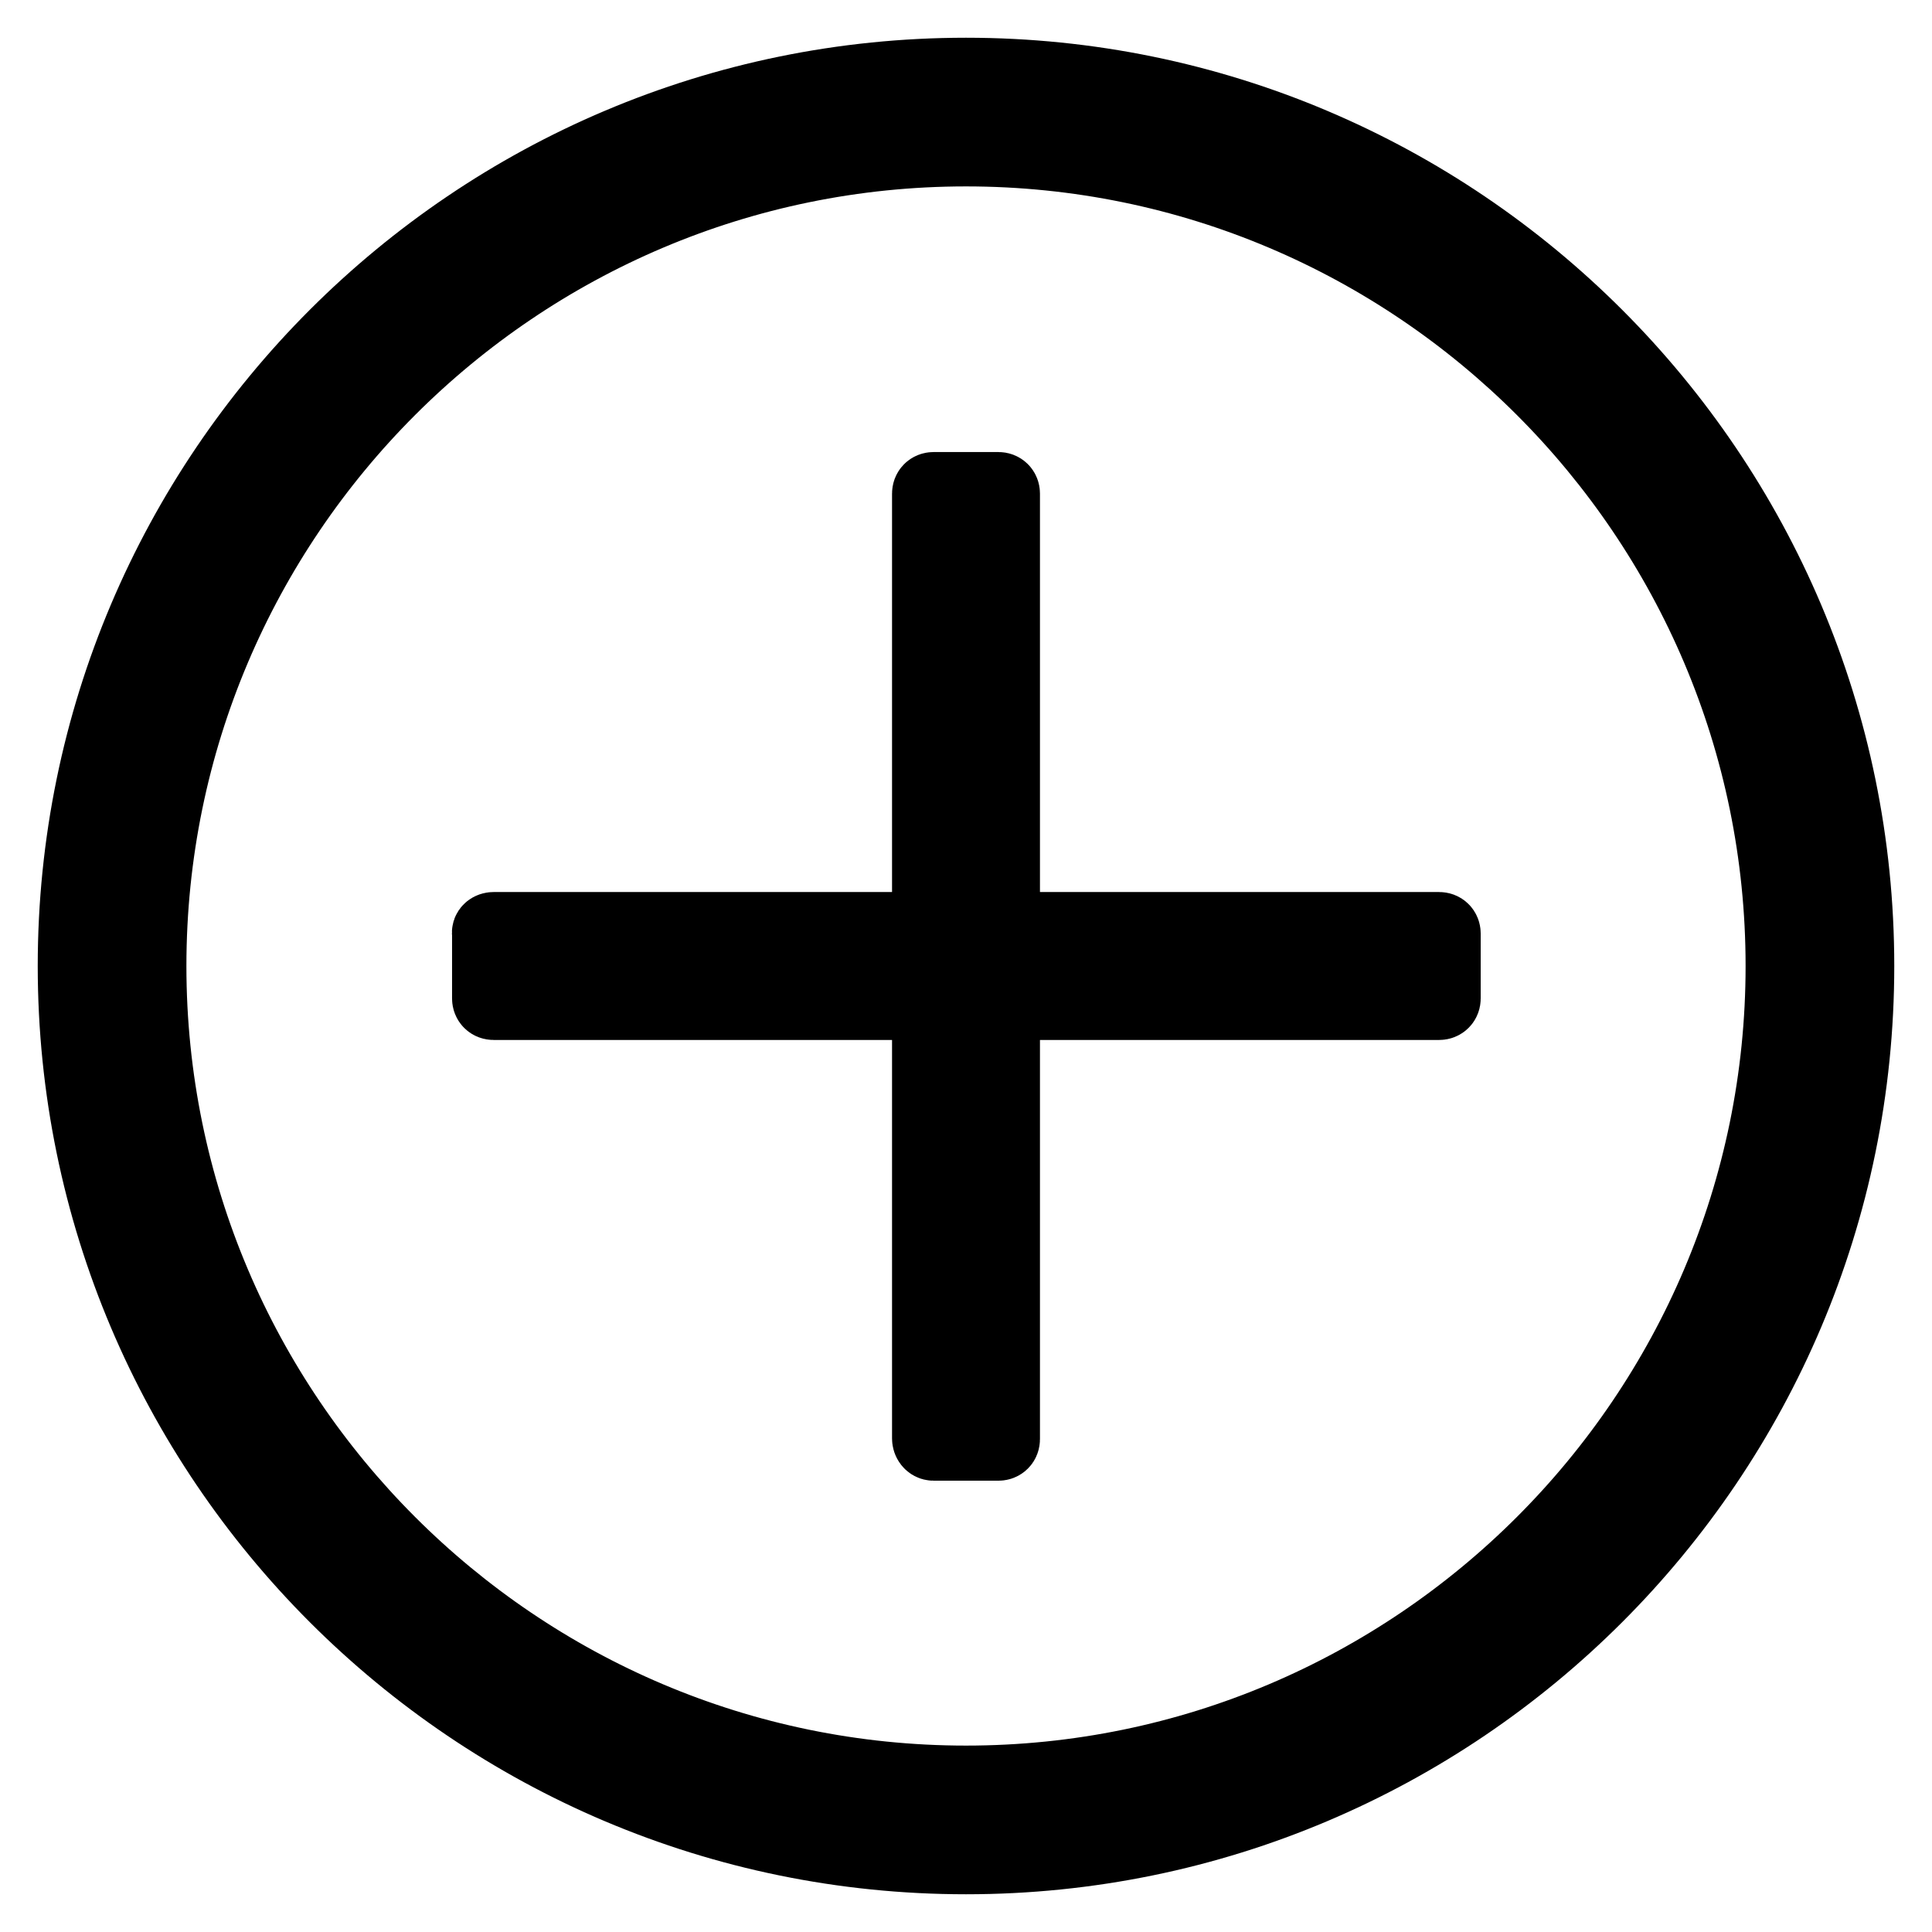
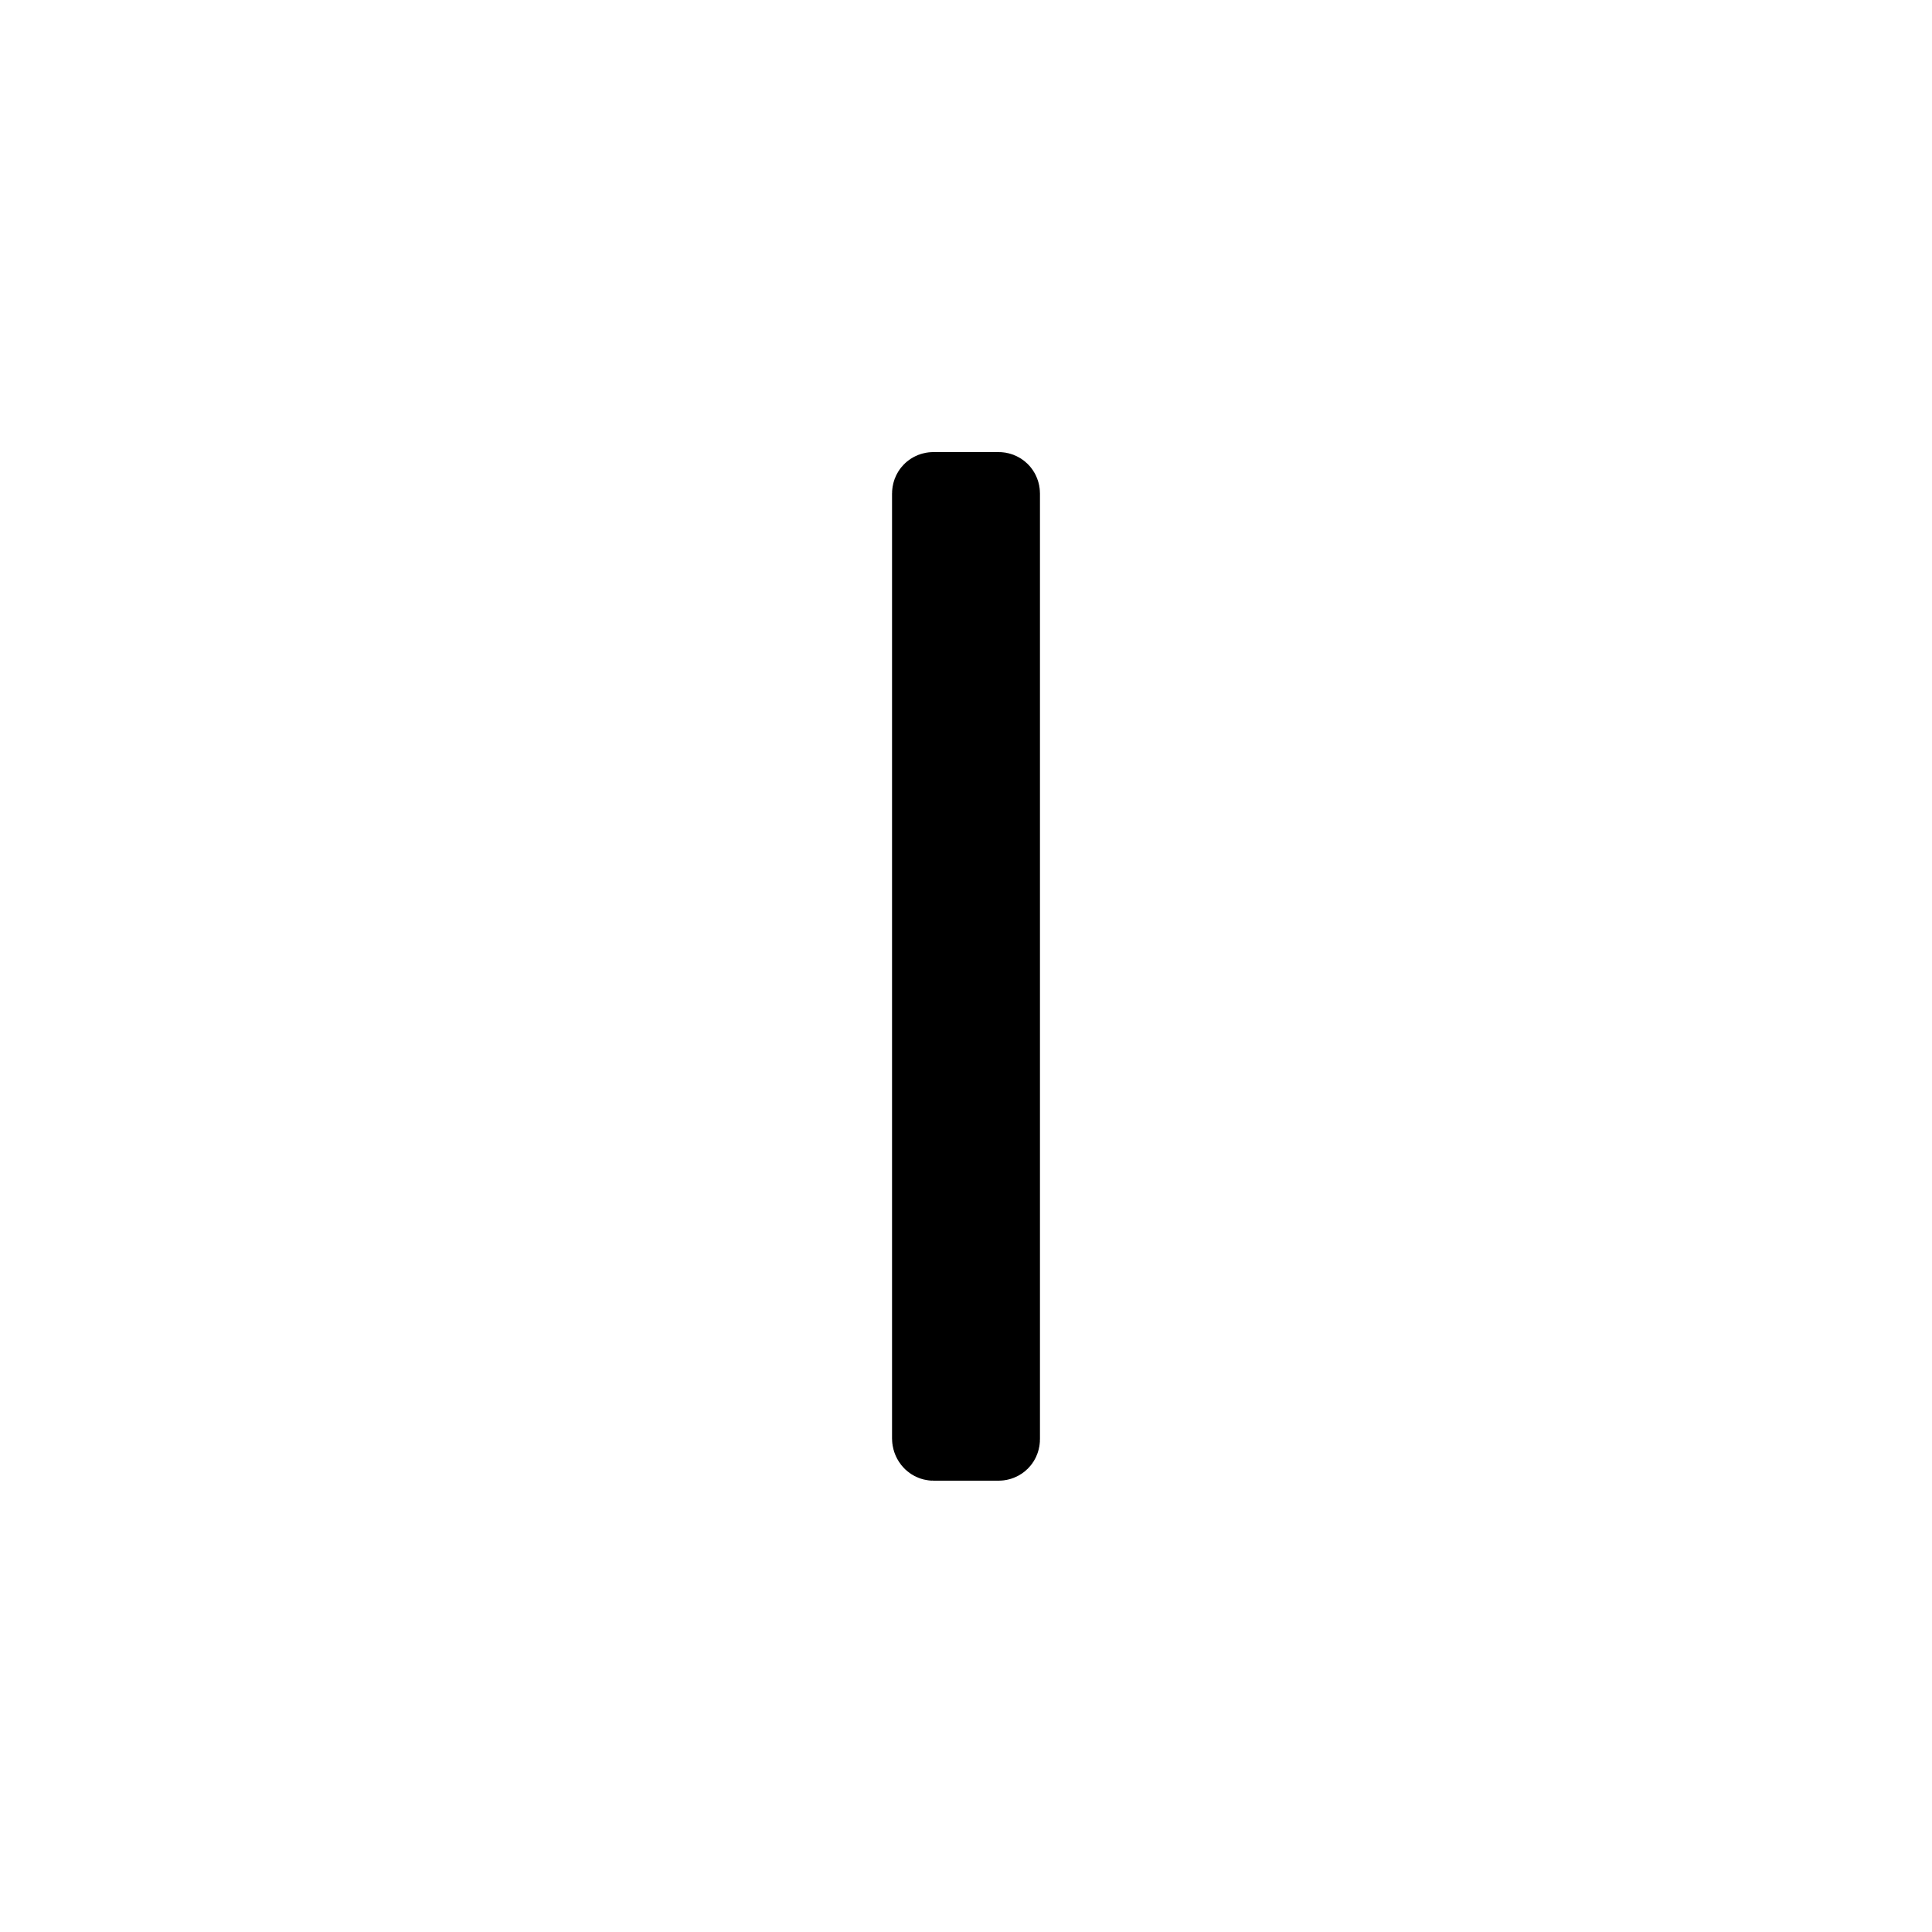
<svg xmlns="http://www.w3.org/2000/svg" version="1.1" x="0px" y="0px" viewBox="0 0 256 256" enable-background="new 0 0 256 256" xml:space="preserve">
  <g>
-     <path stroke-width="10" fill-opacity="0" stroke="#000000" d="M128,246c-65.1,0-118-52.9-118-118C10,62.9,62.9,10,128,10c65.1,0,118,52.9,118,118 C246,193.1,193.1,246,128,246z M128,19.7C68.3,19.7,19.7,68.3,19.7,128c0,59.7,48.6,108.3,108.3,108.3 c59.7,0,108.3-48.6,108.3-108.3C236.3,68.3,187.7,19.7,128,19.7z" />
    <path stroke-width="10" fill-opacity="0" stroke="#000000" d="M123.2,190.6V65.4c0-0.3,0.2-0.5,0.5-0.5h8.6c0.3,0,0.5,0.2,0.5,0.5v125.3c0,0.3-0.2,0.5-0.5,0.5h-8.6 C123.4,191.2,123.2,190.9,123.2,190.6z" />
-     <path stroke-width="10" fill-opacity="0" stroke="#000000" d="M65.4,123.2h125.3c0.3,0,0.5,0.2,0.5,0.5v8.6c0,0.3-0.2,0.5-0.5,0.5H65.4c-0.3,0-0.5-0.2-0.5-0.5v-8.6 C64.8,123.4,65.1,123.2,65.4,123.2z" />
  </g>
</svg>